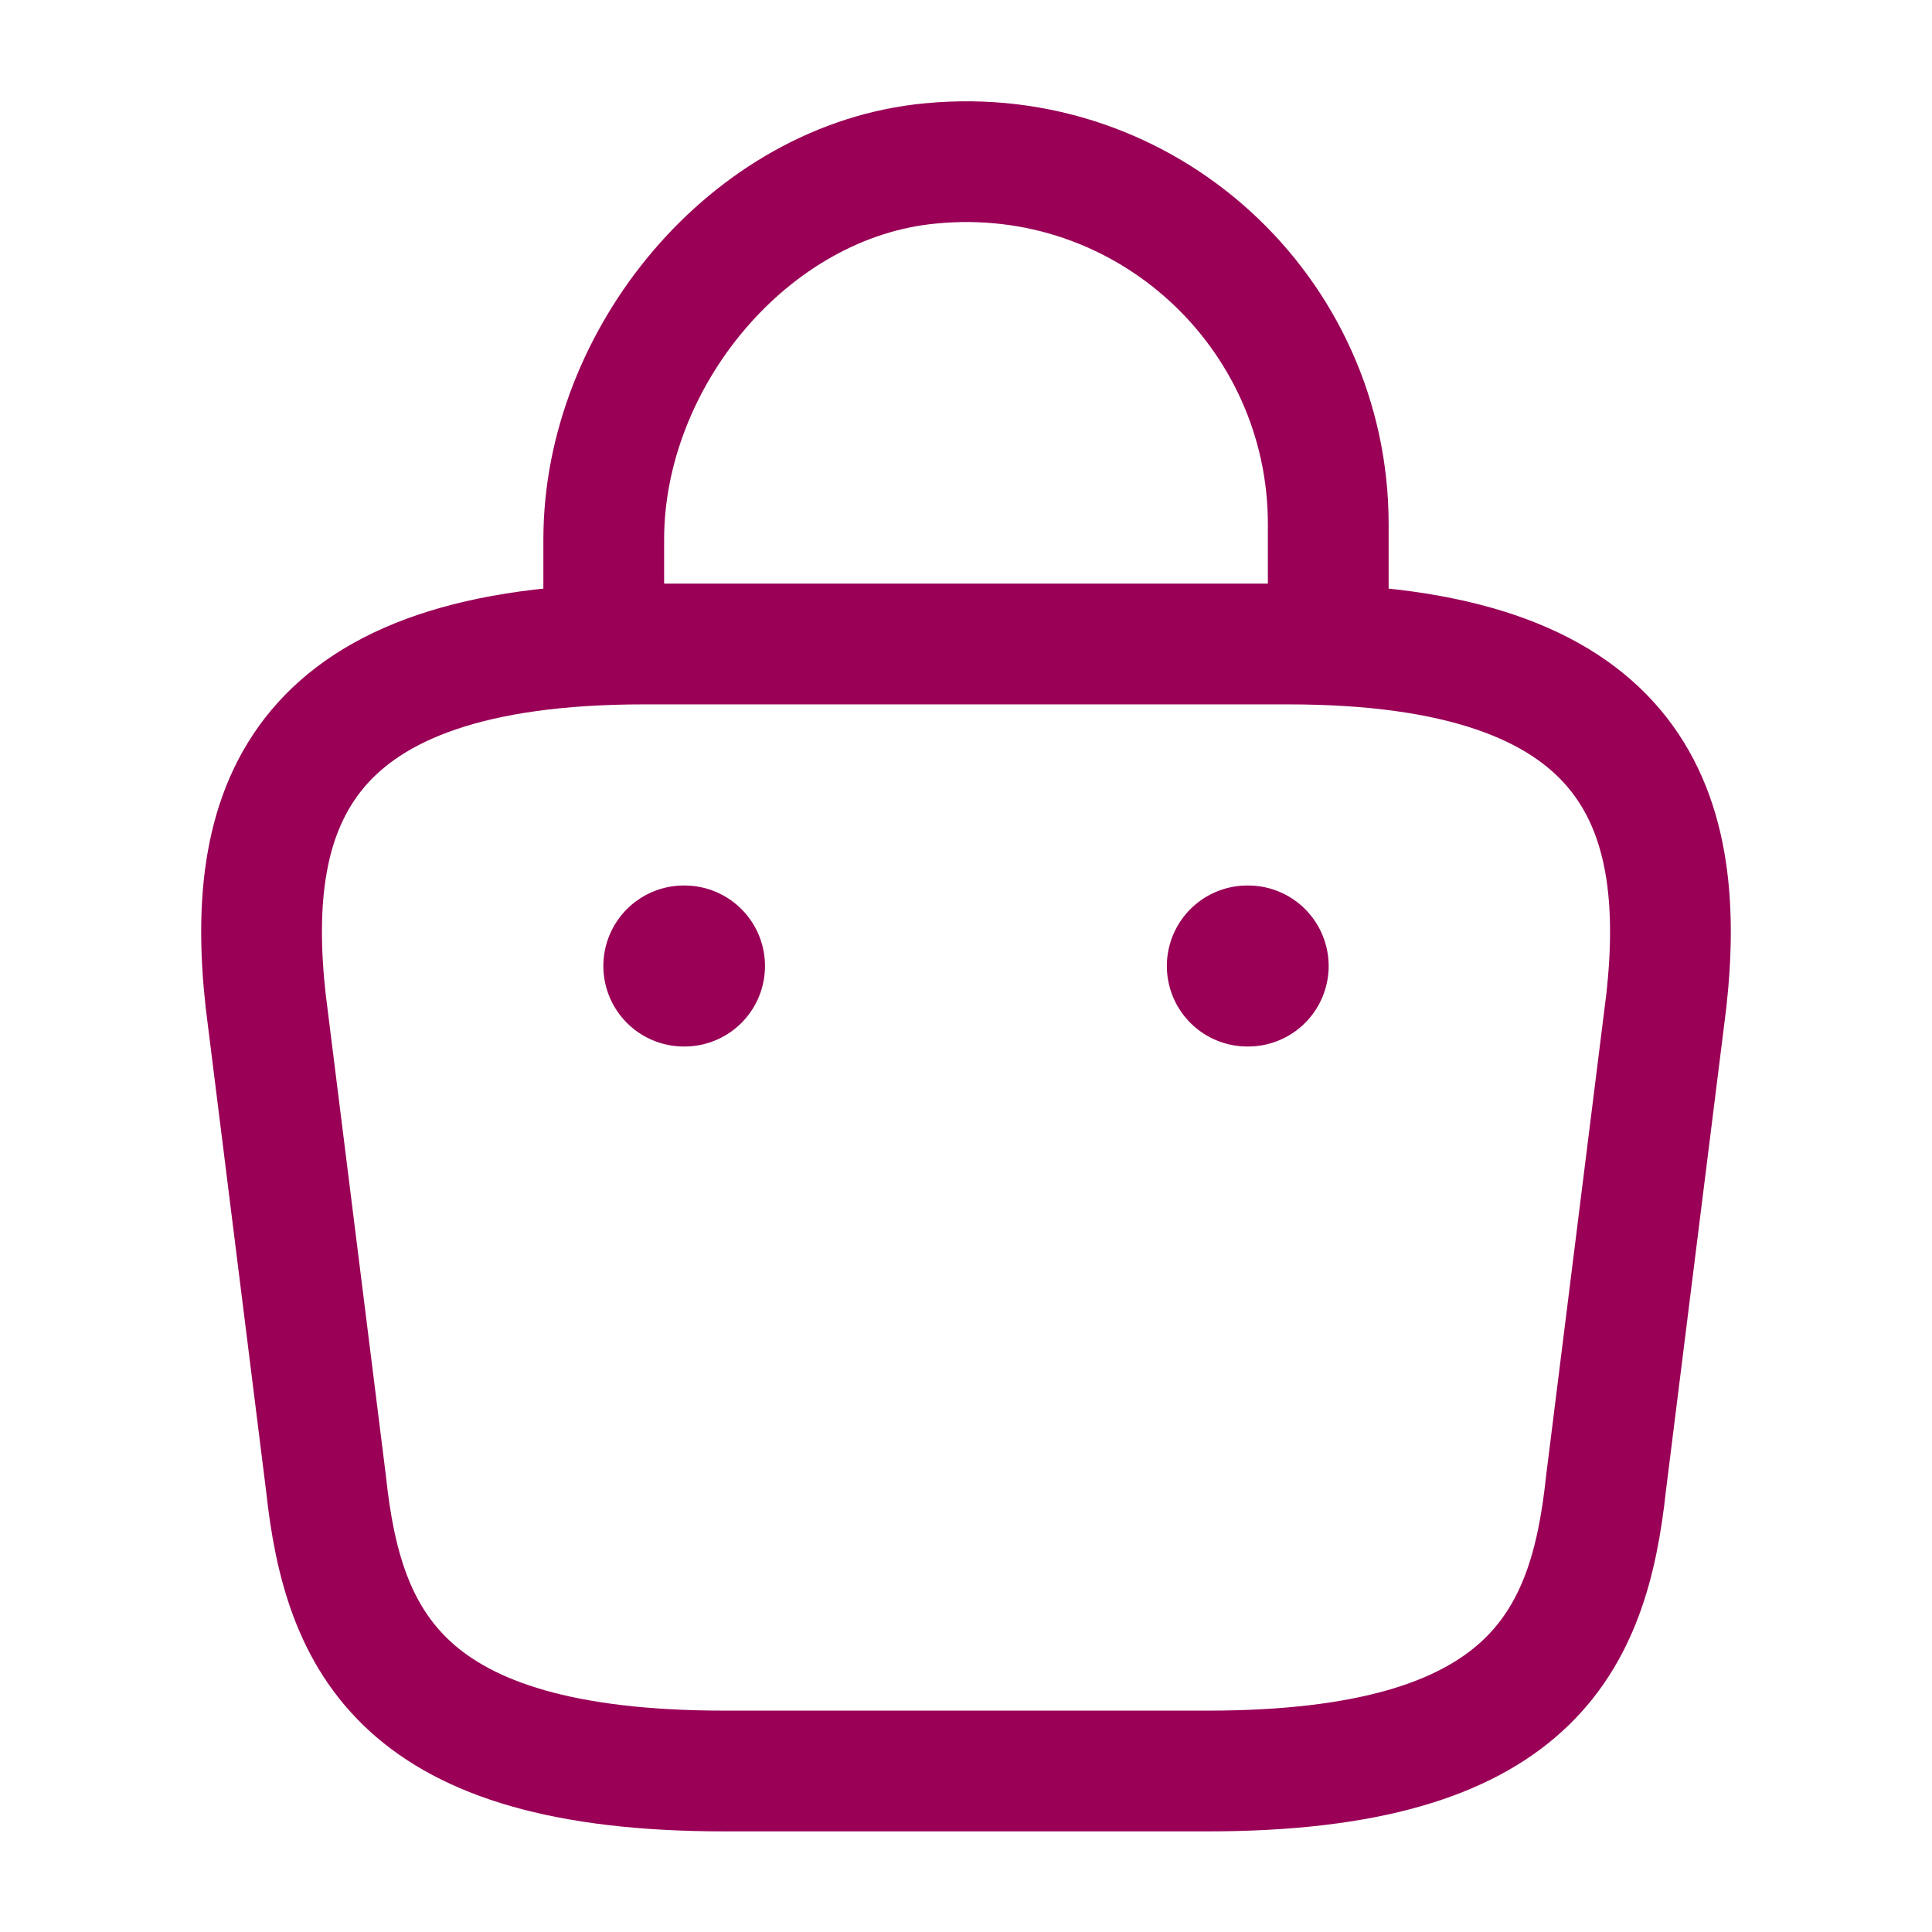
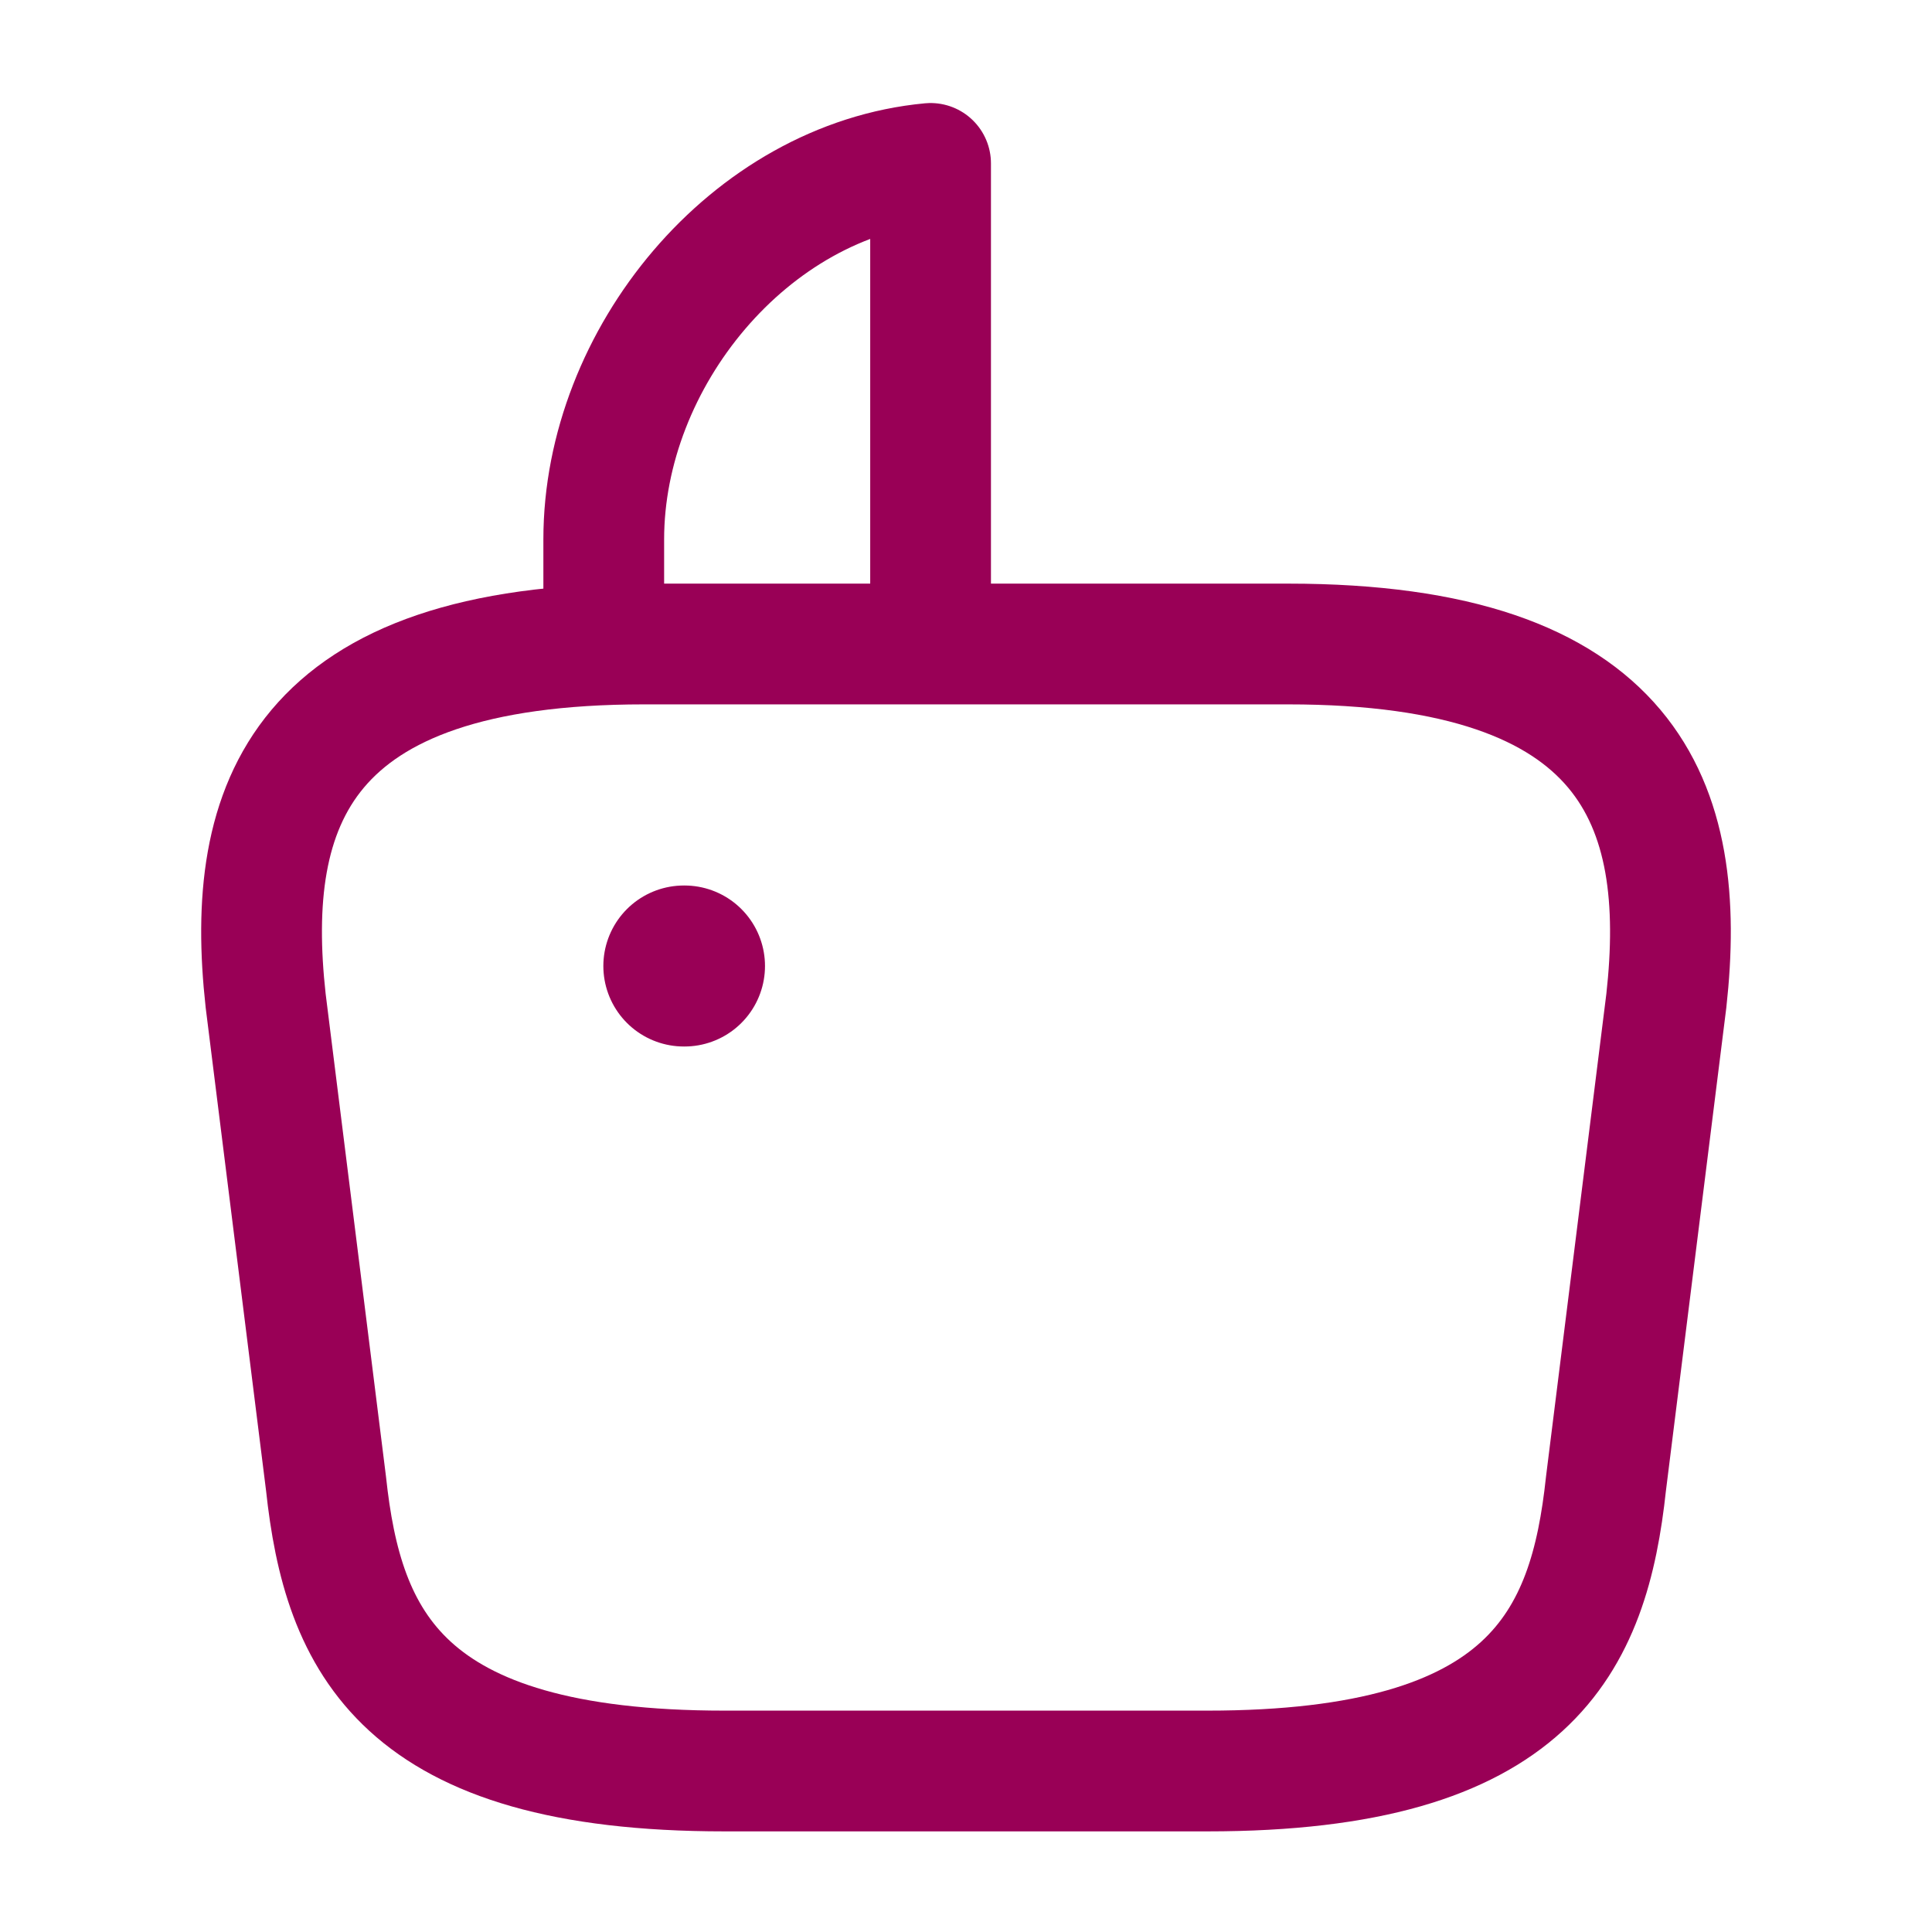
<svg xmlns="http://www.w3.org/2000/svg" width="24" height="24" viewBox="0 0 24 24" fill="none">
-   <path d="M7.5 7.67V6.7C7.5 4.45 9.31 2.24 11.56 2.03C14.24 1.77 16.5 3.88 16.5 6.51V7.89" stroke="#990056" stroke-width="1.5" stroke-miterlimit="10" stroke-linecap="round" stroke-linejoin="round" />
+   <path d="M7.5 7.67V6.7C7.5 4.45 9.31 2.24 11.56 2.03V7.89" stroke="#990056" stroke-width="1.5" stroke-miterlimit="10" stroke-linecap="round" stroke-linejoin="round" />
  <path d="M9 22H15C19.02 22 19.74 20.39 19.95 18.43L20.7 12.43C20.97 9.99 20.27 8 16 8H8C3.73 8 3.03 9.99 3.3 12.43L4.05 18.43C4.26 20.39 4.98 22 9 22Z" stroke="#990056" stroke-width="1.5" stroke-miterlimit="10" stroke-linecap="round" stroke-linejoin="round" />
-   <path d="M15.495 12H15.505" stroke="#990056" stroke-width="2" stroke-linecap="round" stroke-linejoin="round" />
  <path d="M8.495 12H8.503" stroke="#990056" stroke-width="2" stroke-linecap="round" stroke-linejoin="round" />
</svg>